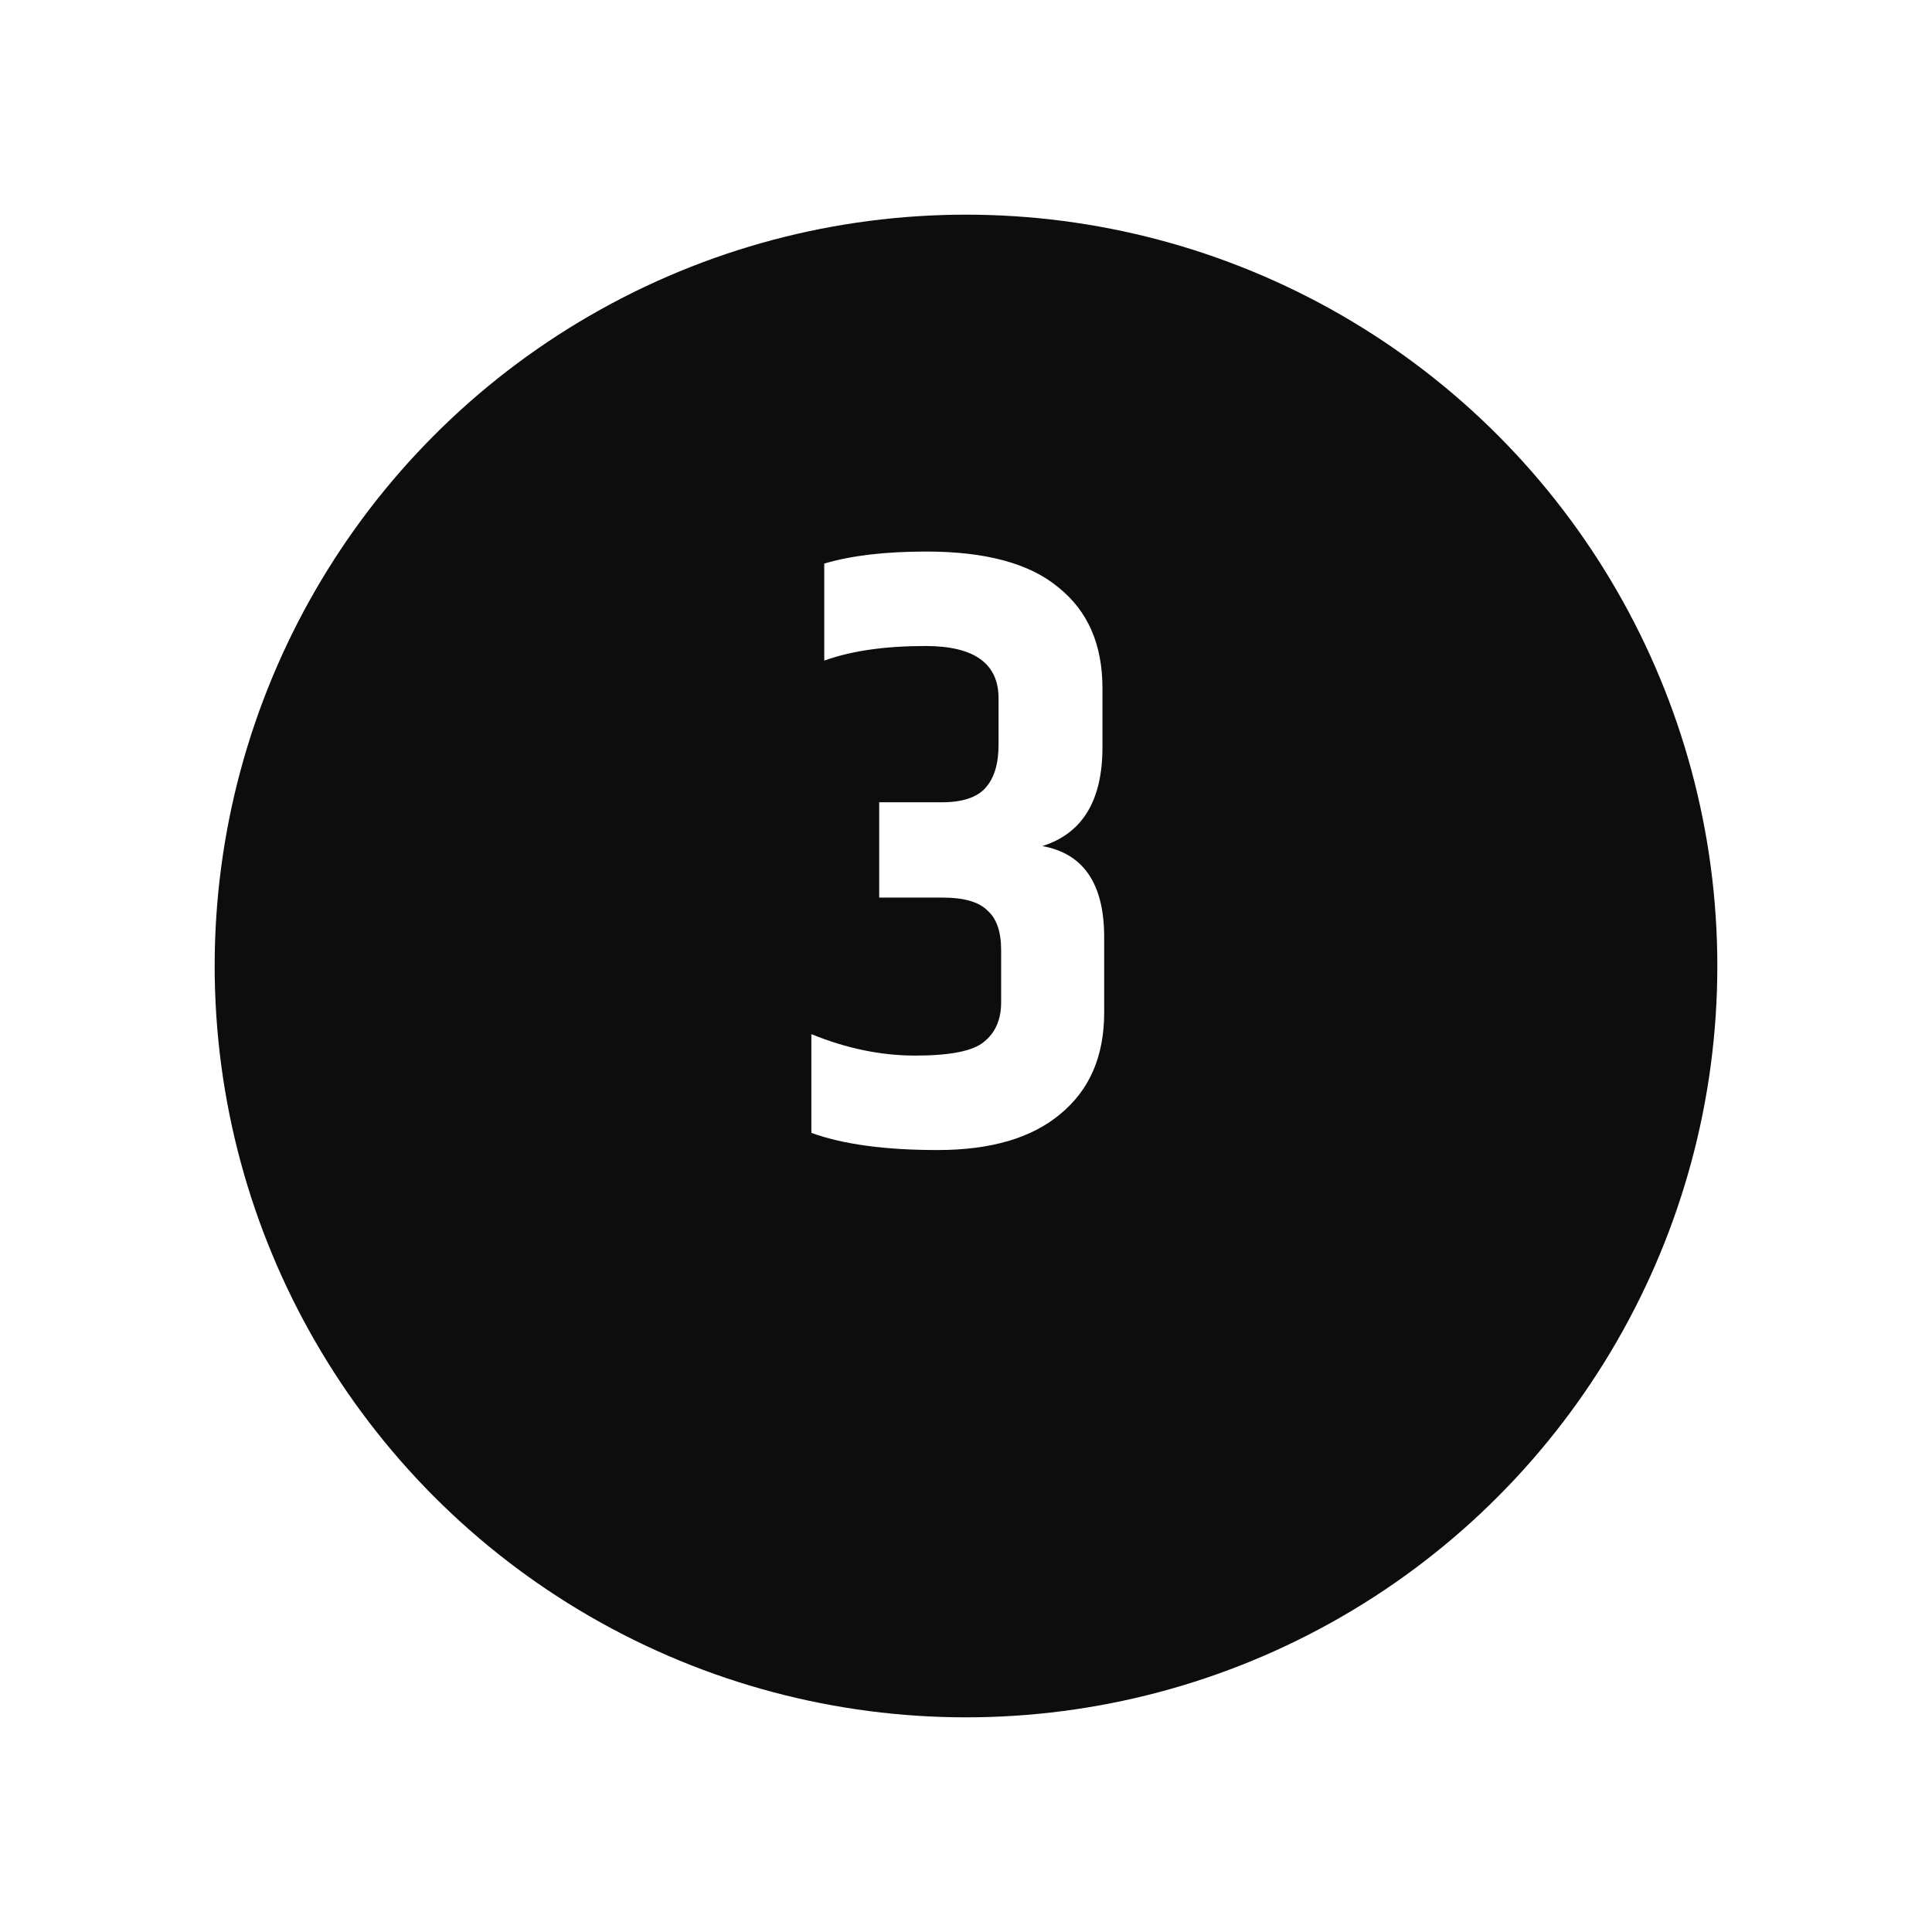
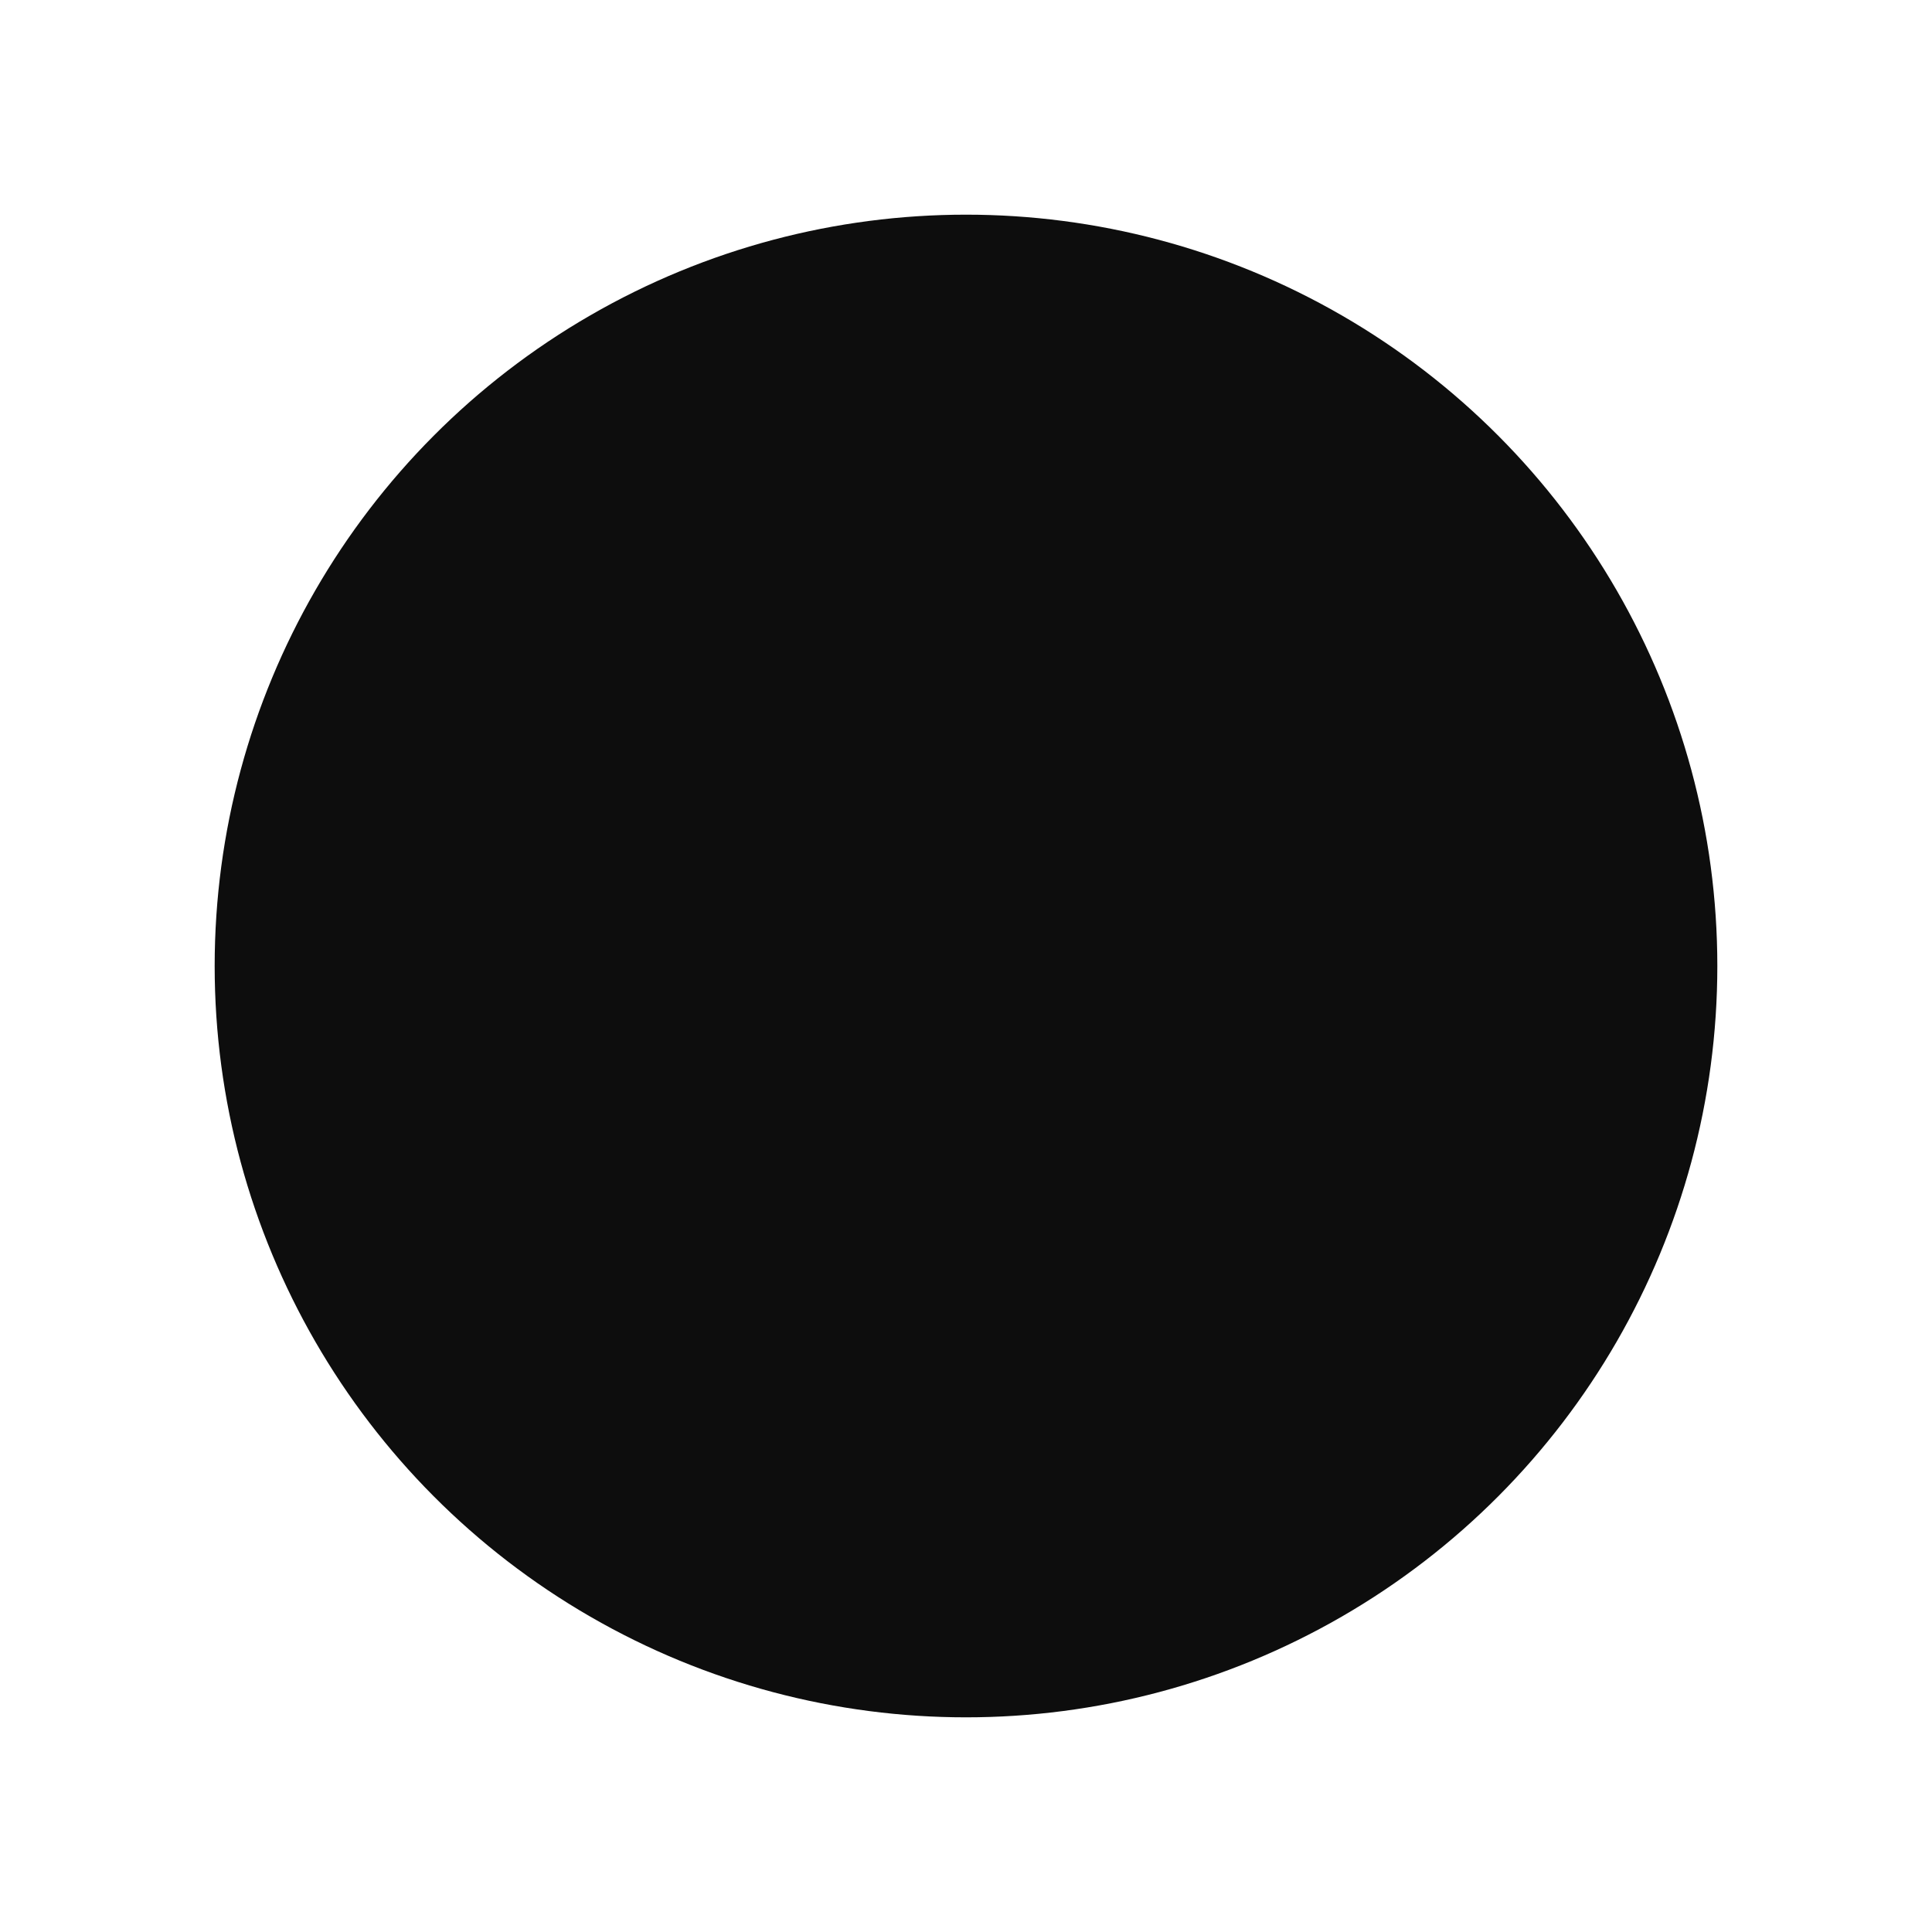
<svg xmlns="http://www.w3.org/2000/svg" width="108" height="108" viewBox="0 0 108 108" fill="none">
  <g filter="url(#filter0_d_3829_6814)">
    <circle cx="54" cy="50" r="42" fill="#0D0D0D" />
  </g>
-   <path d="M51.788 30.832C55.116 30.832 57.58 31.504 59.18 32.848C60.812 34.16 61.628 36.032 61.628 38.464V41.776C61.628 44.752 60.508 46.592 58.268 47.296C60.572 47.712 61.724 49.408 61.724 52.384V56.608C61.724 59.04 60.908 60.928 59.276 62.272C57.676 63.616 55.388 64.288 52.412 64.288C49.468 64.288 47.116 63.968 45.356 63.328V57.808C47.308 58.608 49.244 59.008 51.164 59.008C53.116 59.008 54.396 58.752 55.004 58.24C55.644 57.728 55.964 56.992 55.964 56.032V53.104C55.964 52.08 55.708 51.344 55.196 50.896C54.716 50.416 53.884 50.176 52.7 50.176H49.148V44.848H52.652C53.804 44.848 54.62 44.576 55.1 44.032C55.58 43.488 55.82 42.688 55.82 41.632V39.04C55.82 37.088 54.46 36.112 51.74 36.112C49.468 36.112 47.58 36.384 46.076 36.928V31.504C47.58 31.056 49.484 30.832 51.788 30.832Z" fill="white" />
  <defs>
    <filter id="filter0_d_3829_6814" x="0" y="0" width="108" height="108" filterUnits="userSpaceOnUse" color-interpolation-filters="sRGB">
      <feFlood flood-opacity="0" result="BackgroundImageFix" />
      <feColorMatrix in="SourceAlpha" type="matrix" values="0 0 0 0 0 0 0 0 0 0 0 0 0 0 0 0 0 0 127 0" result="hardAlpha" />
      <feOffset dy="4" />
      <feGaussianBlur stdDeviation="6" />
      <feColorMatrix type="matrix" values="0 0 0 0 0.621 0 0 0 0 0.621 0 0 0 0 0.621 0 0 0 0.6 0" />
      <feBlend mode="normal" in2="BackgroundImageFix" result="effect1_dropShadow_3829_6814" />
      <feBlend mode="normal" in="SourceGraphic" in2="effect1_dropShadow_3829_6814" result="shape" />
    </filter>
  </defs>
</svg>